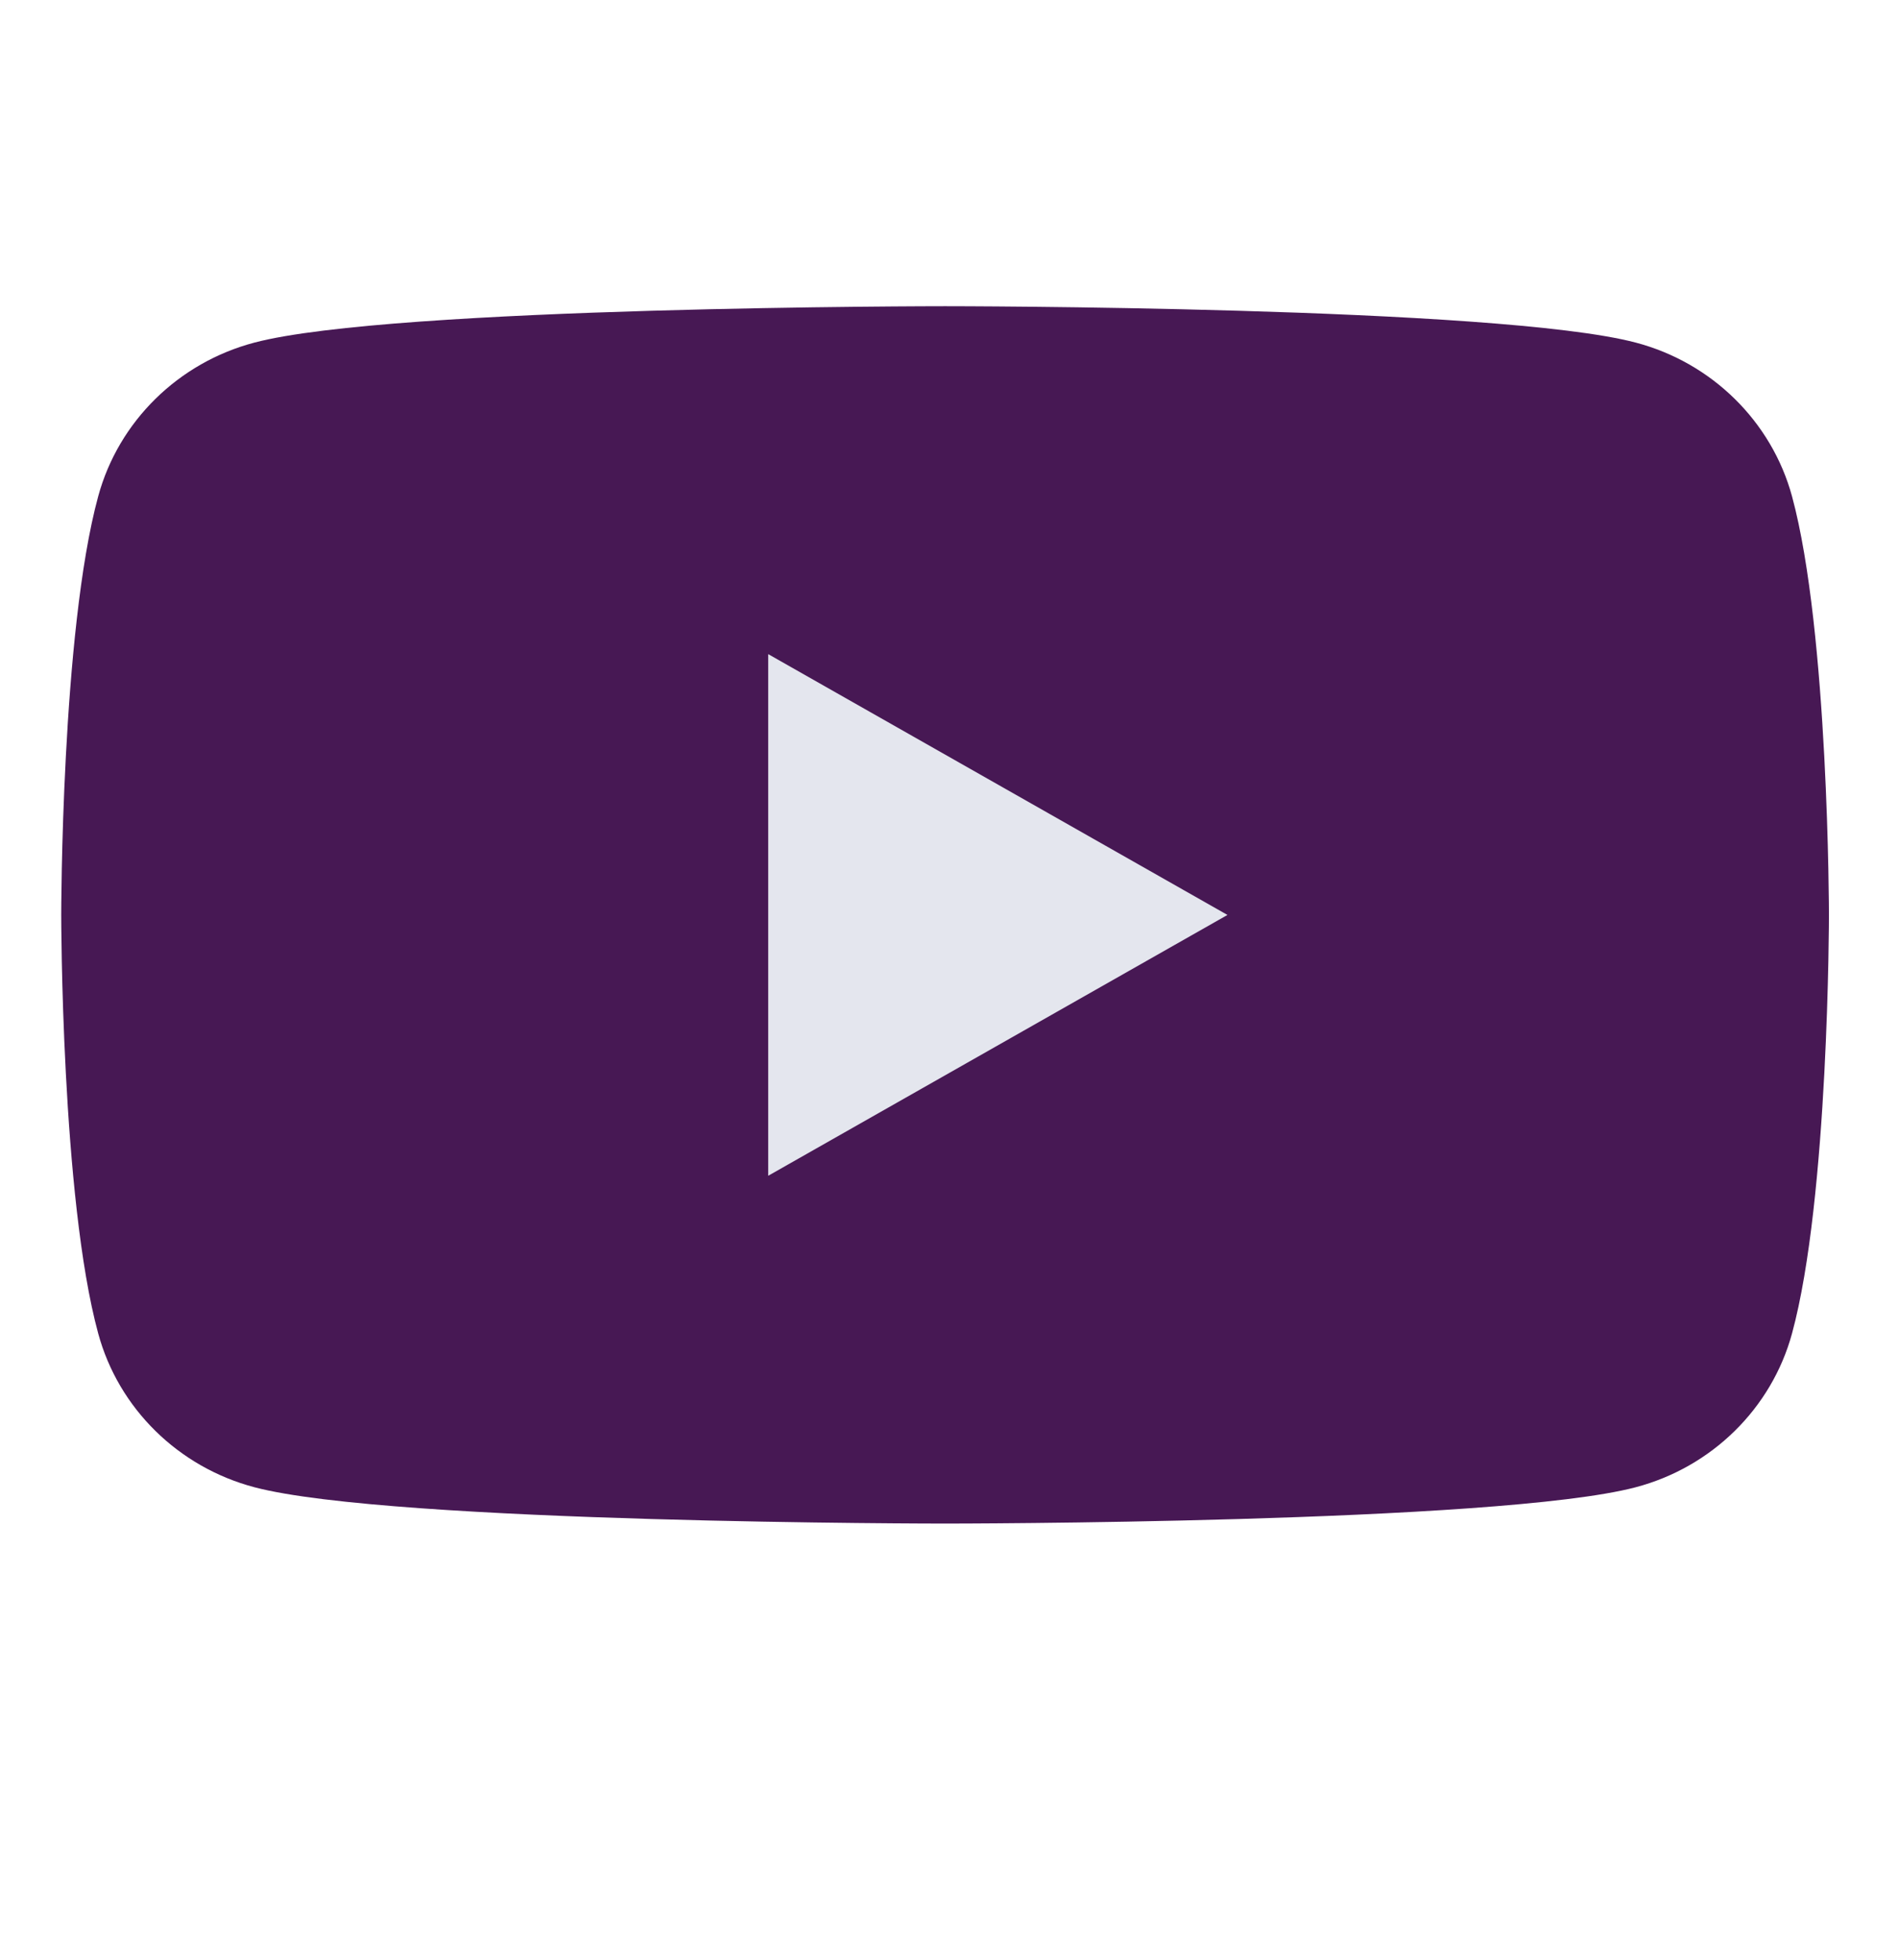
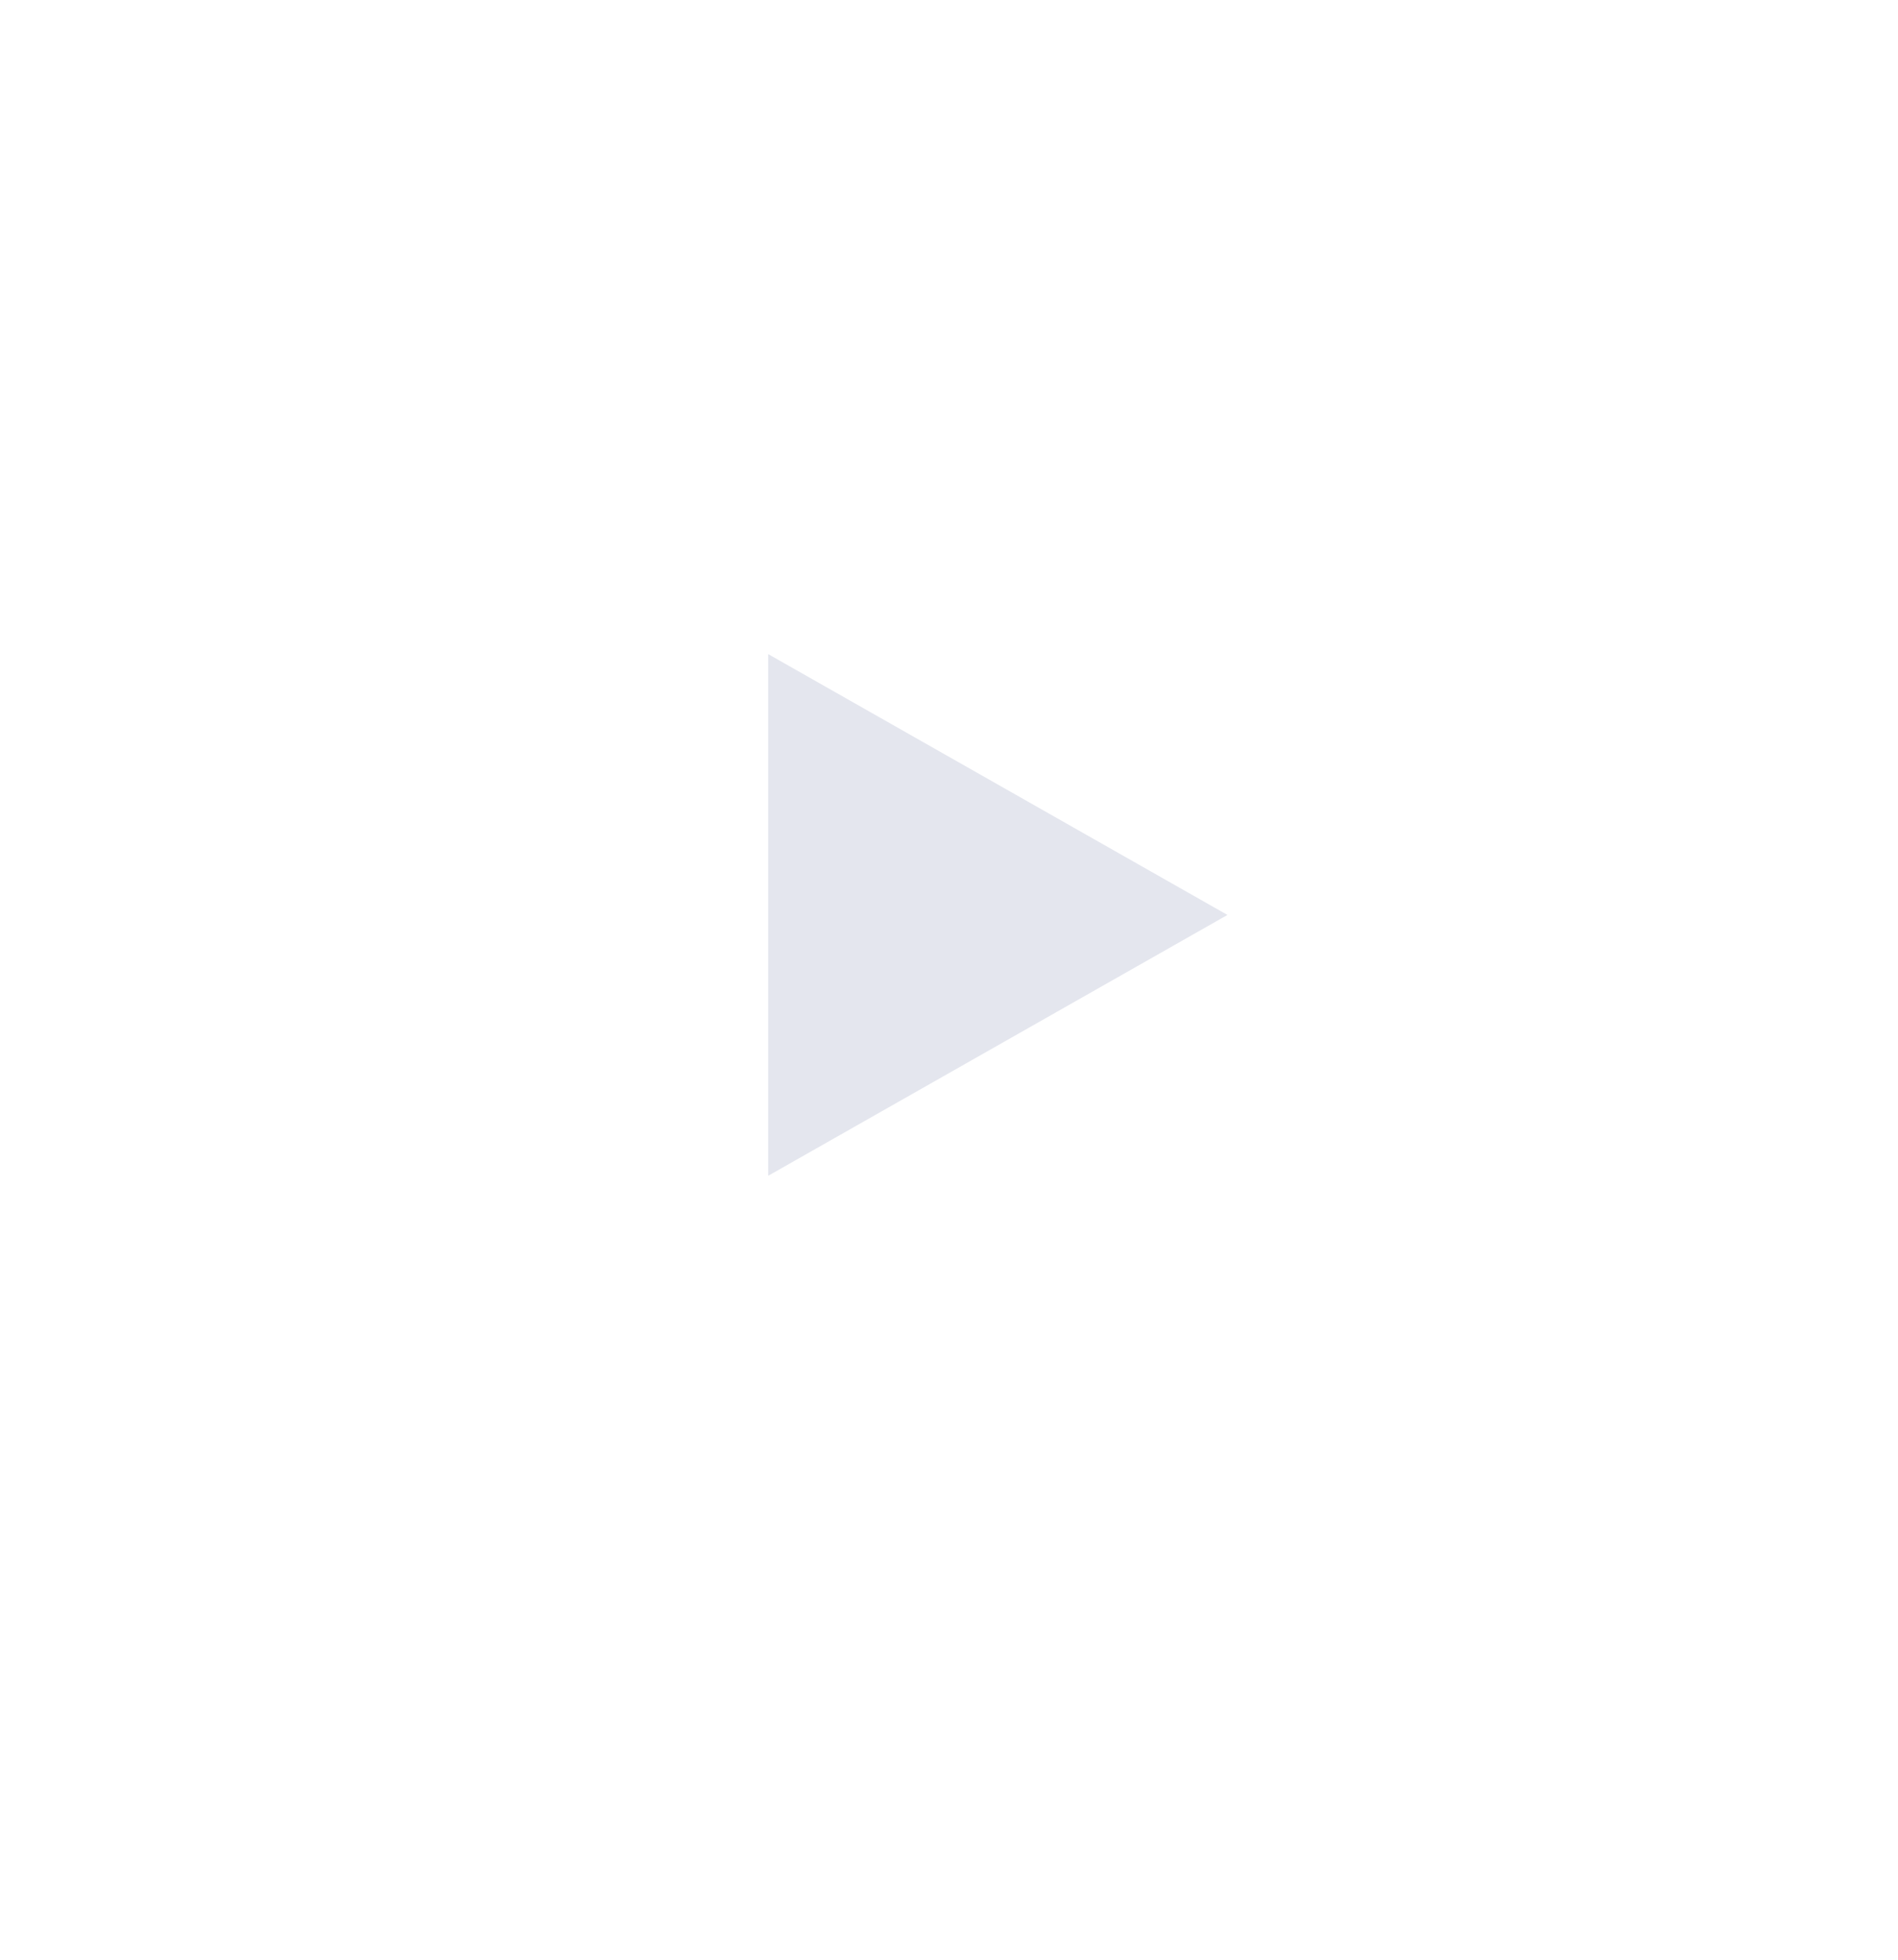
<svg xmlns="http://www.w3.org/2000/svg" width="31" height="32" viewBox="0 0 31 32" fill="none">
  <g clip-path="url(#clip0_705_34599)">
-     <path d="M29.269 8.104C28.936 6.882 27.959 5.921 26.716 5.594C24.465 5 15.436 5 15.436 5C15.436 5 6.407 5 4.156 5.594C2.913 5.921 1.936 6.882 1.604 8.104C1 10.318 1 14.939 1 14.939C1 14.939 1 19.561 1.604 21.774C1.936 22.997 2.913 23.957 4.156 24.285C6.407 24.878 15.436 24.878 15.436 24.878C15.436 24.878 24.465 24.878 26.716 24.285C27.959 23.957 28.936 22.997 29.269 21.774C29.872 19.561 29.872 14.939 29.872 14.939C29.872 14.939 29.87 10.318 29.269 8.104Z" fill="#471854" />
    <path d="M12.547 19.199L20.048 14.94L12.547 10.681V19.199Z" fill="#E4E6EE" />
  </g>
  <defs>
    <clipPath id="clip0_705_34599">
      <rect width="29" height="20" fill="white" transform="translate(1 5)" />
    </clipPath>
  </defs>
</svg>